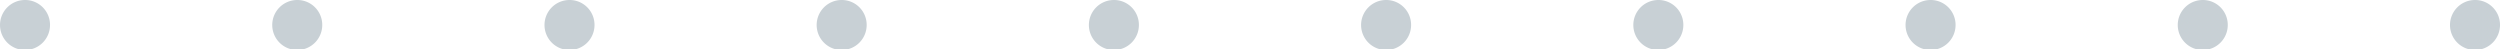
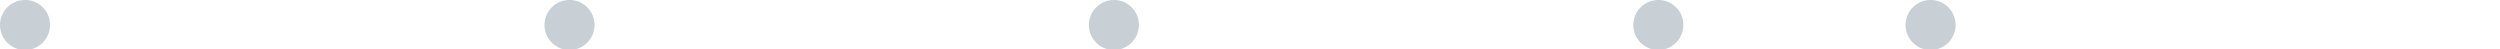
<svg xmlns="http://www.w3.org/2000/svg" width="213.36" height="4.224" viewBox="0 0 213.36 4.224">
  <g id="Group_11168" data-name="Group 11168" transform="translate(-112.001 -3126)">
    <path id="Path_12321" data-name="Path 12321" d="M134.887,592.474a2.134,2.134,0,1,1-2.134-2.112,2.123,2.123,0,0,1,2.134,2.112" transform="translate(-18.617 2535.638)" fill="#c8d0d5" />
-     <path id="Path_12322" data-name="Path 12322" d="M167.542,592.474a2.134,2.134,0,1,1-2.134-2.112,2.123,2.123,0,0,1,2.134,2.112" transform="translate(-28.039 2535.638)" fill="#c8d0d5" />
    <path id="Path_12323" data-name="Path 12323" d="M200.2,592.474a2.134,2.134,0,1,1-2.134-2.112,2.123,2.123,0,0,1,2.134,2.112" transform="translate(-37.461 2535.638)" fill="#c8d0d5" />
-     <path id="Path_12324" data-name="Path 12324" d="M232.851,592.474a2.134,2.134,0,1,1-2.134-2.112,2.123,2.123,0,0,1,2.134,2.112" transform="translate(-46.885 2535.638)" fill="#c8d0d5" />
    <path id="Path_12325" data-name="Path 12325" d="M265.506,592.474a2.134,2.134,0,1,1-2.134-2.112,2.123,2.123,0,0,1,2.134,2.112" transform="translate(-56.307 2535.638)" fill="#c8d0d5" />
-     <path id="Path_12326" data-name="Path 12326" d="M298.16,592.474a2.134,2.134,0,1,1-2.134-2.112,2.123,2.123,0,0,1,2.134,2.112" transform="translate(-65.73 2535.638)" fill="#c8d0d5" />
-     <path id="Path_12631" data-name="Path 12631" d="M298.16,592.474a2.134,2.134,0,1,1-2.134-2.112,2.123,2.123,0,0,1,2.134,2.112" transform="translate(3.967 2535.638)" fill="#c8d0d5" />
    <path id="Path_12327" data-name="Path 12327" d="M134.887,592.474a2.134,2.134,0,1,1-2.134-2.112,2.123,2.123,0,0,1,2.134,2.112" transform="translate(120.777 2535.638)" fill="#c8d0d5" />
-     <path id="Path_12632" data-name="Path 12632" d="M134.887,592.474a2.134,2.134,0,1,1-2.134-2.112,2.123,2.123,0,0,1,2.134,2.112" transform="translate(190.475 2535.638)" fill="#c8d0d5" />
    <path id="Path_12328" data-name="Path 12328" d="M167.542,592.474a2.134,2.134,0,1,1-2.134-2.112,2.123,2.123,0,0,1,2.134,2.112" transform="translate(111.355 2535.638)" fill="#c8d0d5" />
  </g>
</svg>